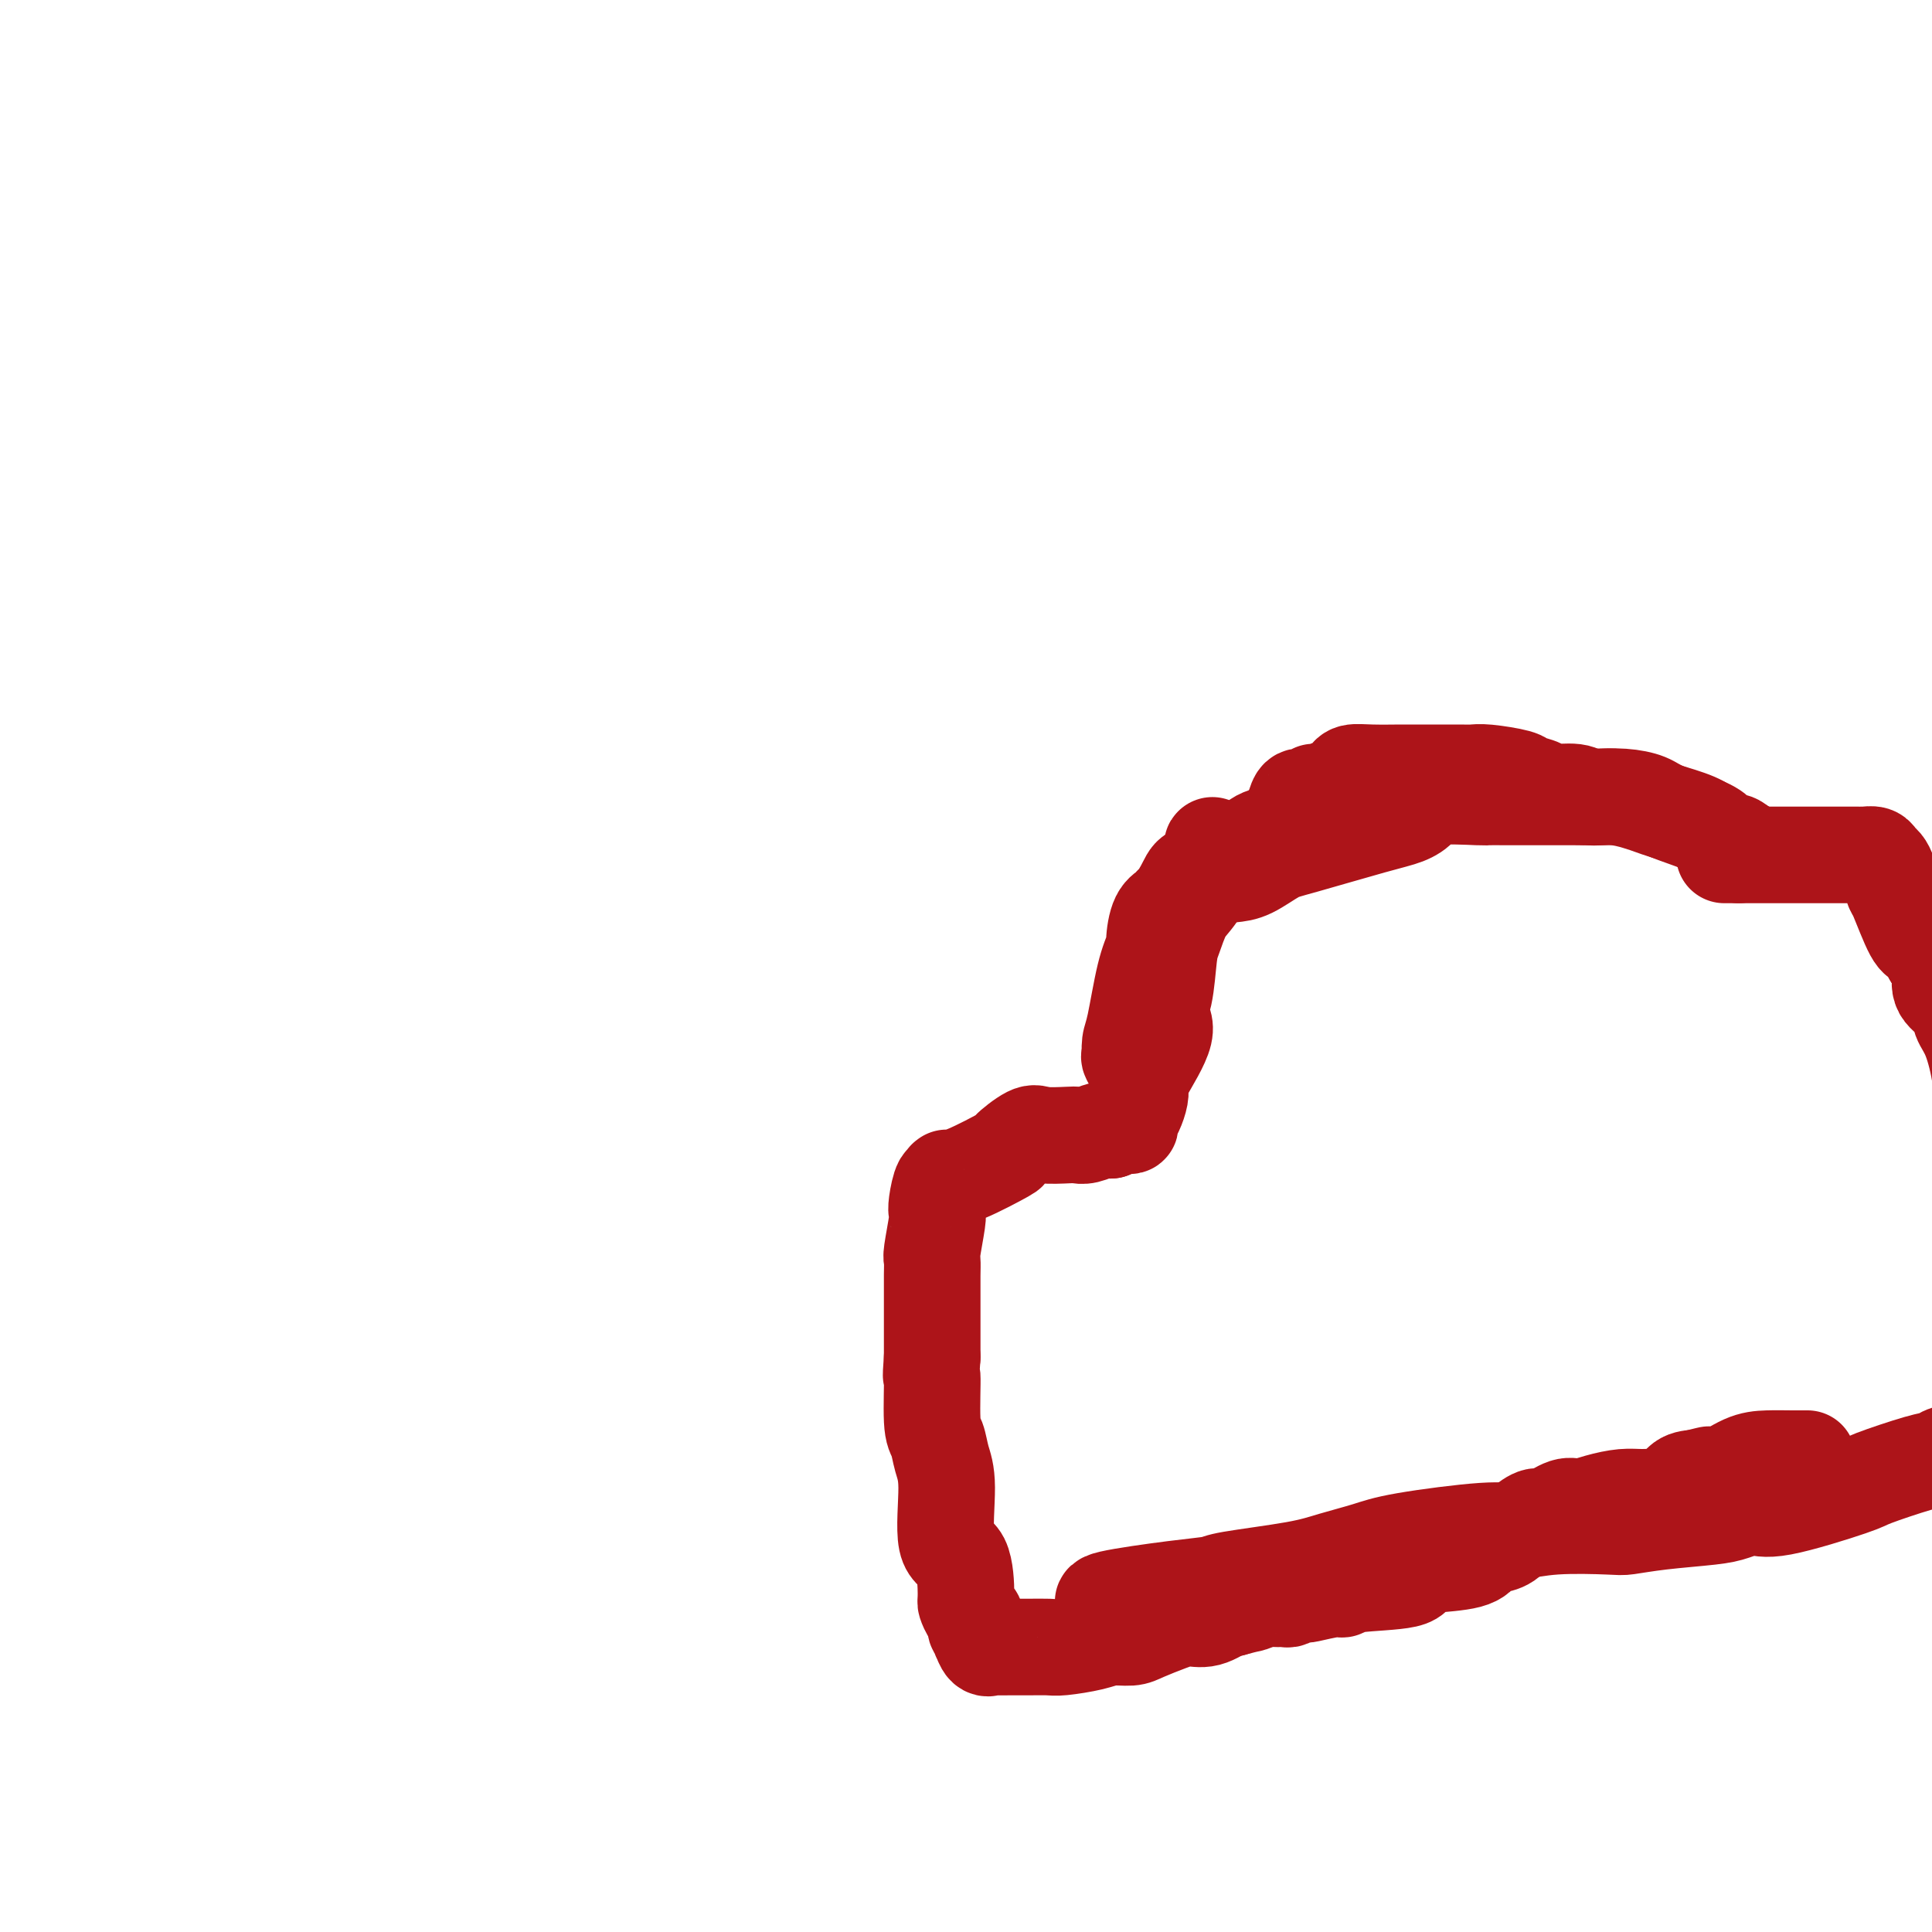
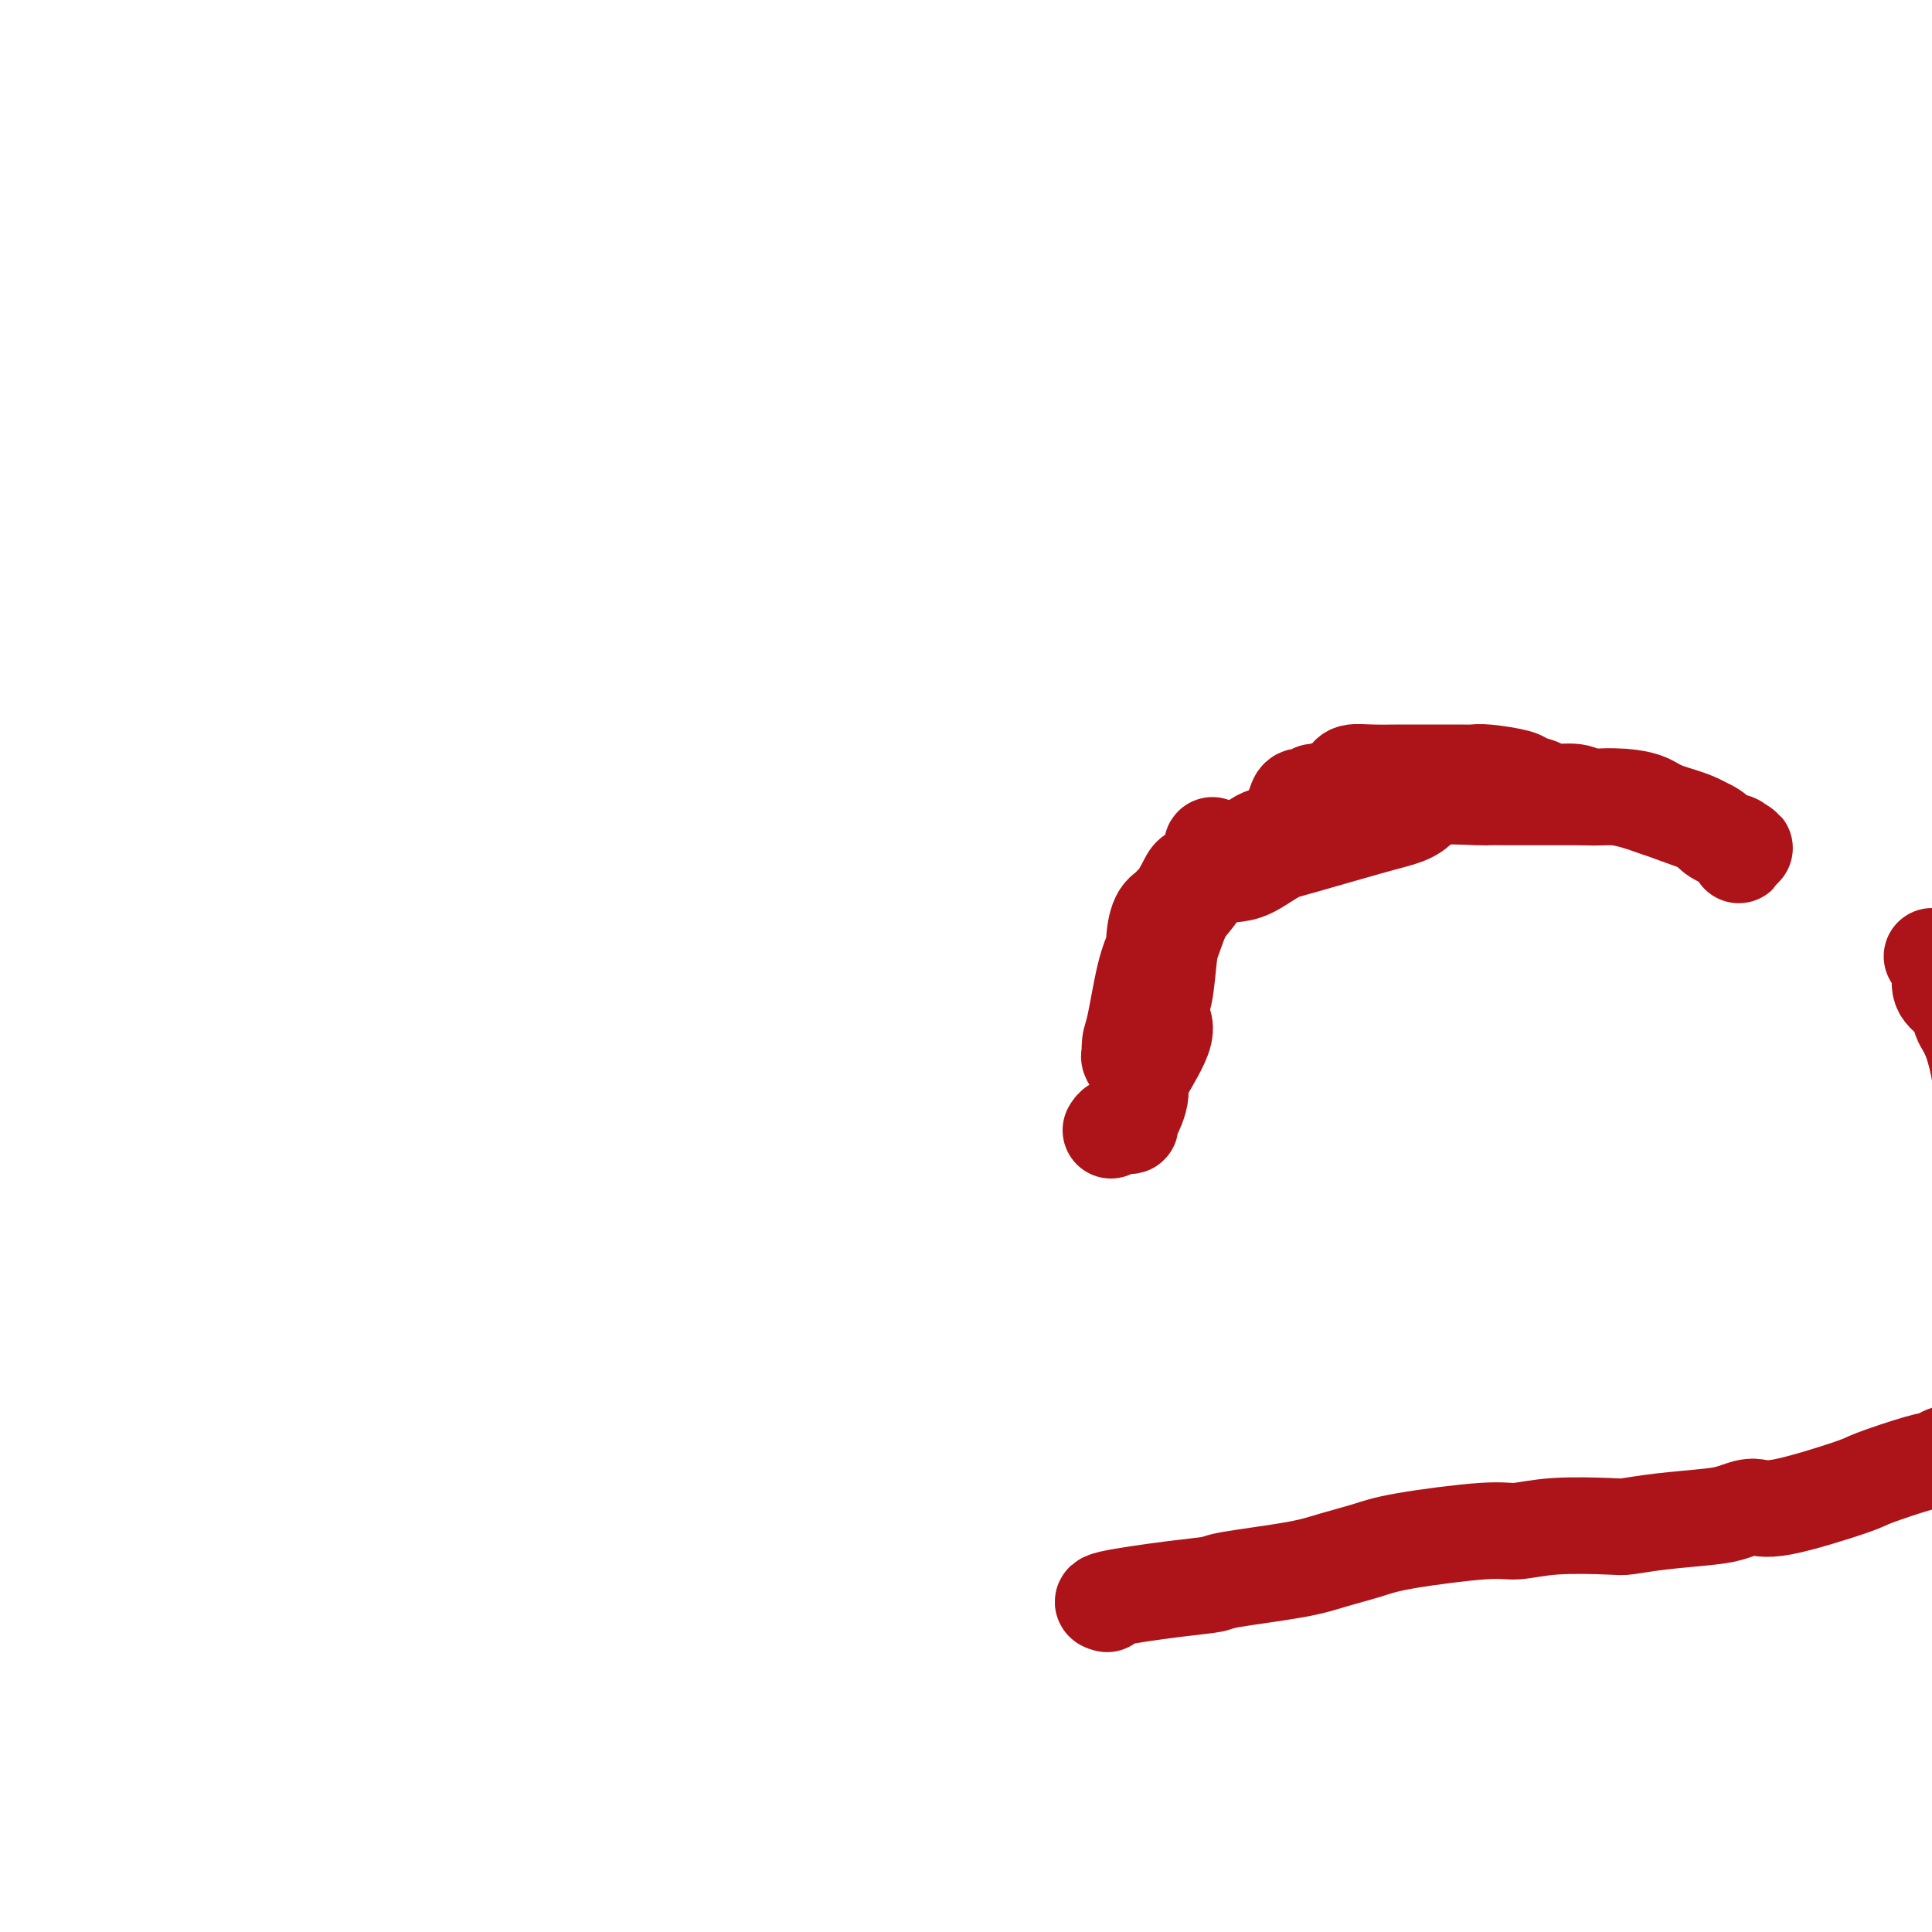
<svg xmlns="http://www.w3.org/2000/svg" viewBox="0 0 400 400" version="1.1">
  <g fill="none" stroke="#AD1419" stroke-width="20" stroke-linecap="round" stroke-linejoin="round">
    <path d="M255,181c1.206,-0.115 2.412,-0.229 4,-1c1.588,-0.771 3.557,-2.198 5,-3c1.443,-0.802 2.361,-0.979 6,-2c3.639,-1.021 9.999,-2.886 14,-4c4.001,-1.114 5.643,-1.475 7,-2c1.357,-0.525 2.429,-1.212 3,-2c0.571,-0.788 0.640,-1.675 3,-2c2.360,-0.325 7.011,-0.087 9,0c1.989,0.087 1.315,0.023 2,0c0.685,-0.023 2.730,-0.006 4,0c1.270,0.006 1.766,0.001 4,0c2.234,-0.001 6.205,0.002 8,0c1.795,-0.002 1.413,-0.010 2,0c0.587,0.010 2.143,0.037 4,0c1.857,-0.037 4.017,-0.136 6,0c1.983,0.136 3.791,0.509 5,1c1.209,0.491 1.820,1.100 4,2c2.180,0.900 5.929,2.092 8,3c2.071,0.908 2.464,1.530 3,2c0.536,0.470 1.216,0.786 2,1c0.784,0.214 1.673,0.327 2,1c0.327,0.673 0.094,1.907 0,2c-0.094,0.093 -0.047,-0.953 0,-2" />
    <path d="M360,175c3.190,1.417 -0.835,-0.040 -3,-1c-2.165,-0.960 -2.468,-1.423 -3,-2c-0.532,-0.577 -1.291,-1.269 -3,-2c-1.709,-0.731 -4.366,-1.501 -6,-2c-1.634,-0.499 -2.244,-0.726 -3,-1c-0.756,-0.274 -1.656,-0.594 -3,-1c-1.344,-0.406 -3.132,-0.896 -5,-1c-1.868,-0.104 -3.818,0.179 -5,0c-1.182,-0.179 -1.597,-0.821 -3,-1c-1.403,-0.179 -3.793,0.106 -5,0c-1.207,-0.106 -1.230,-0.603 -2,-1c-0.770,-0.397 -2.287,-0.695 -3,-1c-0.713,-0.305 -0.622,-0.618 -2,-1c-1.378,-0.382 -4.225,-0.834 -6,-1c-1.775,-0.166 -2.478,-0.044 -3,0c-0.522,0.044 -0.863,0.012 -3,0c-2.137,-0.012 -6.071,-0.004 -8,0c-1.929,0.004 -1.852,0.004 -2,0c-0.148,-0.004 -0.522,-0.014 -2,0c-1.478,0.014 -4.060,0.050 -6,0c-1.940,-0.050 -3.237,-0.186 -4,0c-0.763,0.186 -0.991,0.695 -1,1c-0.009,0.305 0.201,0.406 -1,1c-1.201,0.594 -3.813,1.682 -5,2c-1.187,0.318 -0.948,-0.133 -1,0c-0.052,0.133 -0.395,0.851 -1,1c-0.605,0.149 -1.471,-0.269 -2,0c-0.529,0.269 -0.719,1.226 -1,2c-0.281,0.774 -0.652,1.364 -1,2c-0.348,0.636 -0.674,1.318 -1,2" />
    <path d="M266,171c-1.260,1.330 -2.911,1.654 -4,2c-1.089,0.346 -1.618,0.714 -2,1c-0.382,0.286 -0.618,0.489 -1,1c-0.382,0.511 -0.912,1.331 -2,2c-1.088,0.669 -2.735,1.187 -4,2c-1.265,0.813 -2.149,1.920 -2,2c0.149,0.080 1.332,-0.866 0,0c-1.332,0.866 -5.179,3.544 -7,5c-1.821,1.456 -1.616,1.689 -2,2c-0.384,0.311 -1.356,0.700 -2,2c-0.644,1.300 -0.961,3.513 -1,5c-0.039,1.487 0.200,2.250 0,3c-0.200,0.750 -0.840,1.487 -1,3c-0.160,1.513 0.160,3.803 0,5c-0.160,1.197 -0.799,1.301 -1,2c-0.201,0.699 0.037,1.991 0,3c-0.037,1.009 -0.350,1.734 -1,3c-0.650,1.266 -1.638,3.074 -2,4c-0.362,0.926 -0.098,0.971 0,1c0.098,0.029 0.028,0.044 0,0c-0.028,-0.044 -0.016,-0.146 0,0c0.016,0.146 0.035,0.539 0,0c-0.035,-0.539 -0.125,-2.010 0,-3c0.125,-0.990 0.464,-1.501 1,-4c0.536,-2.499 1.269,-6.988 2,-10c0.731,-3.012 1.461,-4.547 2,-6c0.539,-1.453 0.887,-2.822 2,-5c1.113,-2.178 2.992,-5.163 4,-7c1.008,-1.837 1.145,-2.525 2,-3c0.855,-0.475 2.427,-0.738 4,-1" />
    <path d="M251,180c1.836,-2.136 1.427,-1.976 1,-2c-0.427,-0.024 -0.873,-0.232 -1,-1c-0.127,-0.768 0.065,-2.098 0,-2c-0.065,0.098 -0.388,1.622 0,2c0.388,0.378 1.488,-0.392 1,1c-0.488,1.392 -2.564,4.946 -4,7c-1.436,2.054 -2.233,2.608 -3,4c-0.767,1.392 -1.504,3.620 -2,5c-0.496,1.380 -0.749,1.910 -1,4c-0.251,2.090 -0.498,5.739 -1,8c-0.502,2.261 -1.258,3.133 -1,4c0.258,0.867 1.531,1.730 1,4c-0.531,2.270 -2.864,5.945 -4,8c-1.136,2.055 -1.075,2.488 -1,3c0.075,0.512 0.162,1.104 0,2c-0.162,0.896 -0.574,2.096 -1,3c-0.426,0.904 -0.866,1.510 -1,2c-0.134,0.490 0.038,0.863 0,1c-0.038,0.137 -0.286,0.040 -1,0c-0.714,-0.040 -1.892,-0.021 -2,0c-0.108,0.021 0.856,0.044 1,0c0.144,-0.044 -0.530,-0.155 -1,0c-0.470,0.155 -0.735,0.578 -1,1" />
-     <path d="M230,234c-0.919,0.094 -1.216,-0.170 -2,0c-0.784,0.170 -2.056,0.775 -3,1c-0.944,0.225 -1.561,0.072 -2,0c-0.439,-0.072 -0.699,-0.061 -2,0c-1.301,0.061 -3.643,0.174 -5,0c-1.357,-0.174 -1.730,-0.635 -3,0c-1.270,0.635 -3.436,2.367 -4,3c-0.564,0.633 0.476,0.168 -1,1c-1.476,0.832 -5.466,2.960 -8,4c-2.534,1.040 -3.610,0.993 -4,1c-0.390,0.007 -0.094,0.068 0,0c0.094,-0.068 -0.014,-0.264 0,0c0.014,0.264 0.148,0.987 0,1c-0.148,0.013 -0.579,-0.683 -1,0c-0.421,0.683 -0.831,2.745 -1,4c-0.169,1.255 -0.098,1.704 0,2c0.098,0.296 0.222,0.439 0,2c-0.222,1.561 -0.792,4.541 -1,6c-0.208,1.459 -0.056,1.396 0,2c0.056,0.604 0.015,1.873 0,3c-0.015,1.127 -0.004,2.111 0,4c0.004,1.889 0.001,4.683 0,7c-0.001,2.317 -0.001,4.159 0,6" />
-     <path d="M193,281c-0.451,6.135 -0.078,2.973 0,4c0.078,1.027 -0.140,6.244 0,9c0.140,2.756 0.636,3.051 1,4c0.364,0.949 0.595,2.552 1,4c0.405,1.448 0.983,2.740 1,6c0.017,3.260 -0.529,8.488 0,11c0.529,2.512 2.132,2.307 3,4c0.868,1.693 1.002,5.284 1,7c-0.002,1.716 -0.140,1.559 0,2c0.140,0.441 0.560,1.482 1,2c0.440,0.518 0.902,0.515 1,1c0.098,0.485 -0.167,1.458 0,2c0.167,0.542 0.767,0.653 1,1c0.233,0.347 0.098,0.930 0,1c-0.098,0.070 -0.158,-0.374 0,0c0.158,0.374 0.533,1.564 1,2c0.467,0.436 1.024,0.117 1,0c-0.024,-0.117 -0.631,-0.031 0,0c0.631,0.031 2.500,0.005 4,0c1.500,-0.005 2.630,0.009 4,0c1.370,-0.009 2.979,-0.040 4,0c1.021,0.040 1.454,0.152 3,0c1.546,-0.152 4.206,-0.569 6,-1c1.794,-0.431 2.724,-0.876 4,-1c1.276,-0.124 2.899,0.074 4,0c1.101,-0.074 1.678,-0.420 3,-1c1.322,-0.580 3.387,-1.396 5,-2c1.613,-0.604 2.772,-0.997 4,-1c1.228,-0.003 2.523,0.384 4,0c1.477,-0.384 3.136,-1.538 4,-2c0.864,-0.462 0.932,-0.231 1,0" />
-     <path d="M255,333c3.997,-1.094 3.490,-0.828 4,-1c0.510,-0.172 2.038,-0.782 3,-1c0.962,-0.218 1.358,-0.045 2,0c0.642,0.045 1.530,-0.040 2,0c0.470,0.040 0.521,0.203 1,0c0.479,-0.203 1.386,-0.771 2,-1c0.614,-0.229 0.937,-0.117 1,0c0.063,0.117 -0.133,0.240 1,0c1.133,-0.240 3.595,-0.841 5,-1c1.405,-0.159 1.754,0.126 2,0c0.246,-0.126 0.391,-0.663 3,-1c2.609,-0.337 7.682,-0.475 10,-1c2.318,-0.525 1.880,-1.436 2,-2c0.120,-0.564 0.798,-0.779 3,-1c2.202,-0.221 5.930,-0.447 8,-1c2.070,-0.553 2.484,-1.435 3,-2c0.516,-0.565 1.133,-0.815 2,-1c0.867,-0.185 1.982,-0.306 3,-1c1.018,-0.694 1.938,-1.961 3,-3c1.062,-1.039 2.267,-1.850 3,-2c0.733,-0.150 0.993,0.362 2,0c1.007,-0.362 2.761,-1.600 4,-2c1.239,-0.400 1.963,0.036 3,0c1.037,-0.036 2.385,-0.543 4,-1c1.615,-0.457 3.496,-0.865 5,-1c1.504,-0.135 2.632,0.002 4,0c1.368,-0.002 2.975,-0.145 4,0c1.025,0.145 1.468,0.577 2,0c0.532,-0.577 1.152,-2.165 2,-3c0.848,-0.835 1.924,-0.918 3,-1" />
-     <path d="M351,306c5.230,-1.282 1.806,-0.487 1,0c-0.806,0.487 1.007,0.666 3,0c1.993,-0.666 4.167,-2.179 6,-3c1.833,-0.821 3.326,-0.952 5,-1c1.674,-0.048 3.527,-0.013 5,0c1.473,0.013 2.564,0.004 3,0c0.436,-0.004 0.218,-0.002 0,0" />
-     <path d="M357,177c1.015,-0.000 2.030,-0.000 3,0c0.970,0.000 1.895,0.000 4,0c2.105,-0.000 5.388,-0.000 7,0c1.612,0.000 1.551,0.000 2,0c0.449,-0.000 1.408,-0.000 2,0c0.592,0.000 0.818,0.000 2,0c1.182,-0.000 3.321,-0.000 4,0c0.679,0.000 -0.103,0.000 0,0c0.103,-0.000 1.092,-0.001 2,0c0.908,0.001 1.735,0.003 2,0c0.265,-0.003 -0.031,-0.012 0,0c0.031,0.012 0.389,0.046 1,0c0.611,-0.046 1.474,-0.173 2,0c0.526,0.173 0.717,0.646 1,1c0.283,0.354 0.660,0.589 1,1c0.340,0.411 0.643,0.998 1,2c0.357,1.002 0.767,2.421 1,3c0.233,0.579 0.289,0.320 1,2c0.711,1.680 2.076,5.298 3,7c0.924,1.702 1.407,1.486 2,2c0.593,0.514 1.297,1.757 2,3" />
    <path d="M400,198c2.356,4.011 2.244,3.539 2,4c-0.244,0.461 -0.622,1.857 0,3c0.622,1.143 2.245,2.035 3,3c0.755,0.965 0.642,2.004 1,3c0.358,0.996 1.188,1.948 2,4c0.812,2.052 1.605,5.202 2,8c0.395,2.798 0.390,5.244 1,8c0.610,2.756 1.834,5.824 3,8c1.166,2.176 2.274,3.462 3,5c0.726,1.538 1.069,3.330 1,5c-0.069,1.670 -0.551,3.219 0,6c0.551,2.781 2.134,6.792 3,9c0.866,2.208 1.016,2.611 1,3c-0.016,0.389 -0.197,0.764 0,2c0.197,1.236 0.771,3.332 1,5c0.229,1.668 0.114,2.910 0,4c-0.114,1.090 -0.227,2.030 0,3c0.227,0.970 0.793,1.969 1,3c0.207,1.031 0.056,2.095 0,3c-0.056,0.905 -0.015,1.652 0,2c0.015,0.348 0.004,0.296 0,1c-0.004,0.704 -0.000,2.163 0,3c0.000,0.837 -0.002,1.051 0,1c0.002,-0.051 0.009,-0.367 0,0c-0.009,0.367 -0.033,1.418 0,2c0.033,0.582 0.124,0.695 0,1c-0.124,0.305 -0.464,0.801 -1,1c-0.536,0.199 -1.268,0.099 -2,0" />
    <path d="M421,298c-0.898,0.200 -1.645,-0.299 -4,0c-2.355,0.299 -6.320,1.397 -9,2c-2.680,0.603 -4.076,0.711 -5,1c-0.924,0.289 -1.377,0.758 -2,1c-0.623,0.242 -1.415,0.256 -4,1c-2.585,0.744 -6.964,2.216 -9,3c-2.036,0.784 -1.729,0.878 -5,2c-3.271,1.122 -10.119,3.270 -14,4c-3.881,0.730 -4.794,0.042 -6,0c-1.206,-0.042 -2.703,0.564 -4,1c-1.297,0.436 -2.392,0.704 -5,1c-2.608,0.296 -6.729,0.619 -10,1c-3.271,0.381 -5.694,0.818 -7,1c-1.306,0.182 -1.496,0.107 -4,0c-2.504,-0.107 -7.321,-0.247 -11,0c-3.679,0.247 -6.219,0.881 -8,1c-1.781,0.119 -2.803,-0.278 -7,0c-4.197,0.278 -11.570,1.230 -16,2c-4.430,0.770 -5.918,1.358 -8,2c-2.082,0.642 -4.757,1.337 -7,2c-2.243,0.663 -4.053,1.295 -8,2c-3.947,0.705 -10.031,1.485 -13,2c-2.969,0.515 -2.823,0.765 -4,1c-1.177,0.235 -3.676,0.455 -8,1c-4.324,0.545 -10.472,1.416 -13,2c-2.528,0.584 -1.437,0.881 -1,1c0.437,0.119 0.218,0.059 0,0" />
  </g>
</svg>